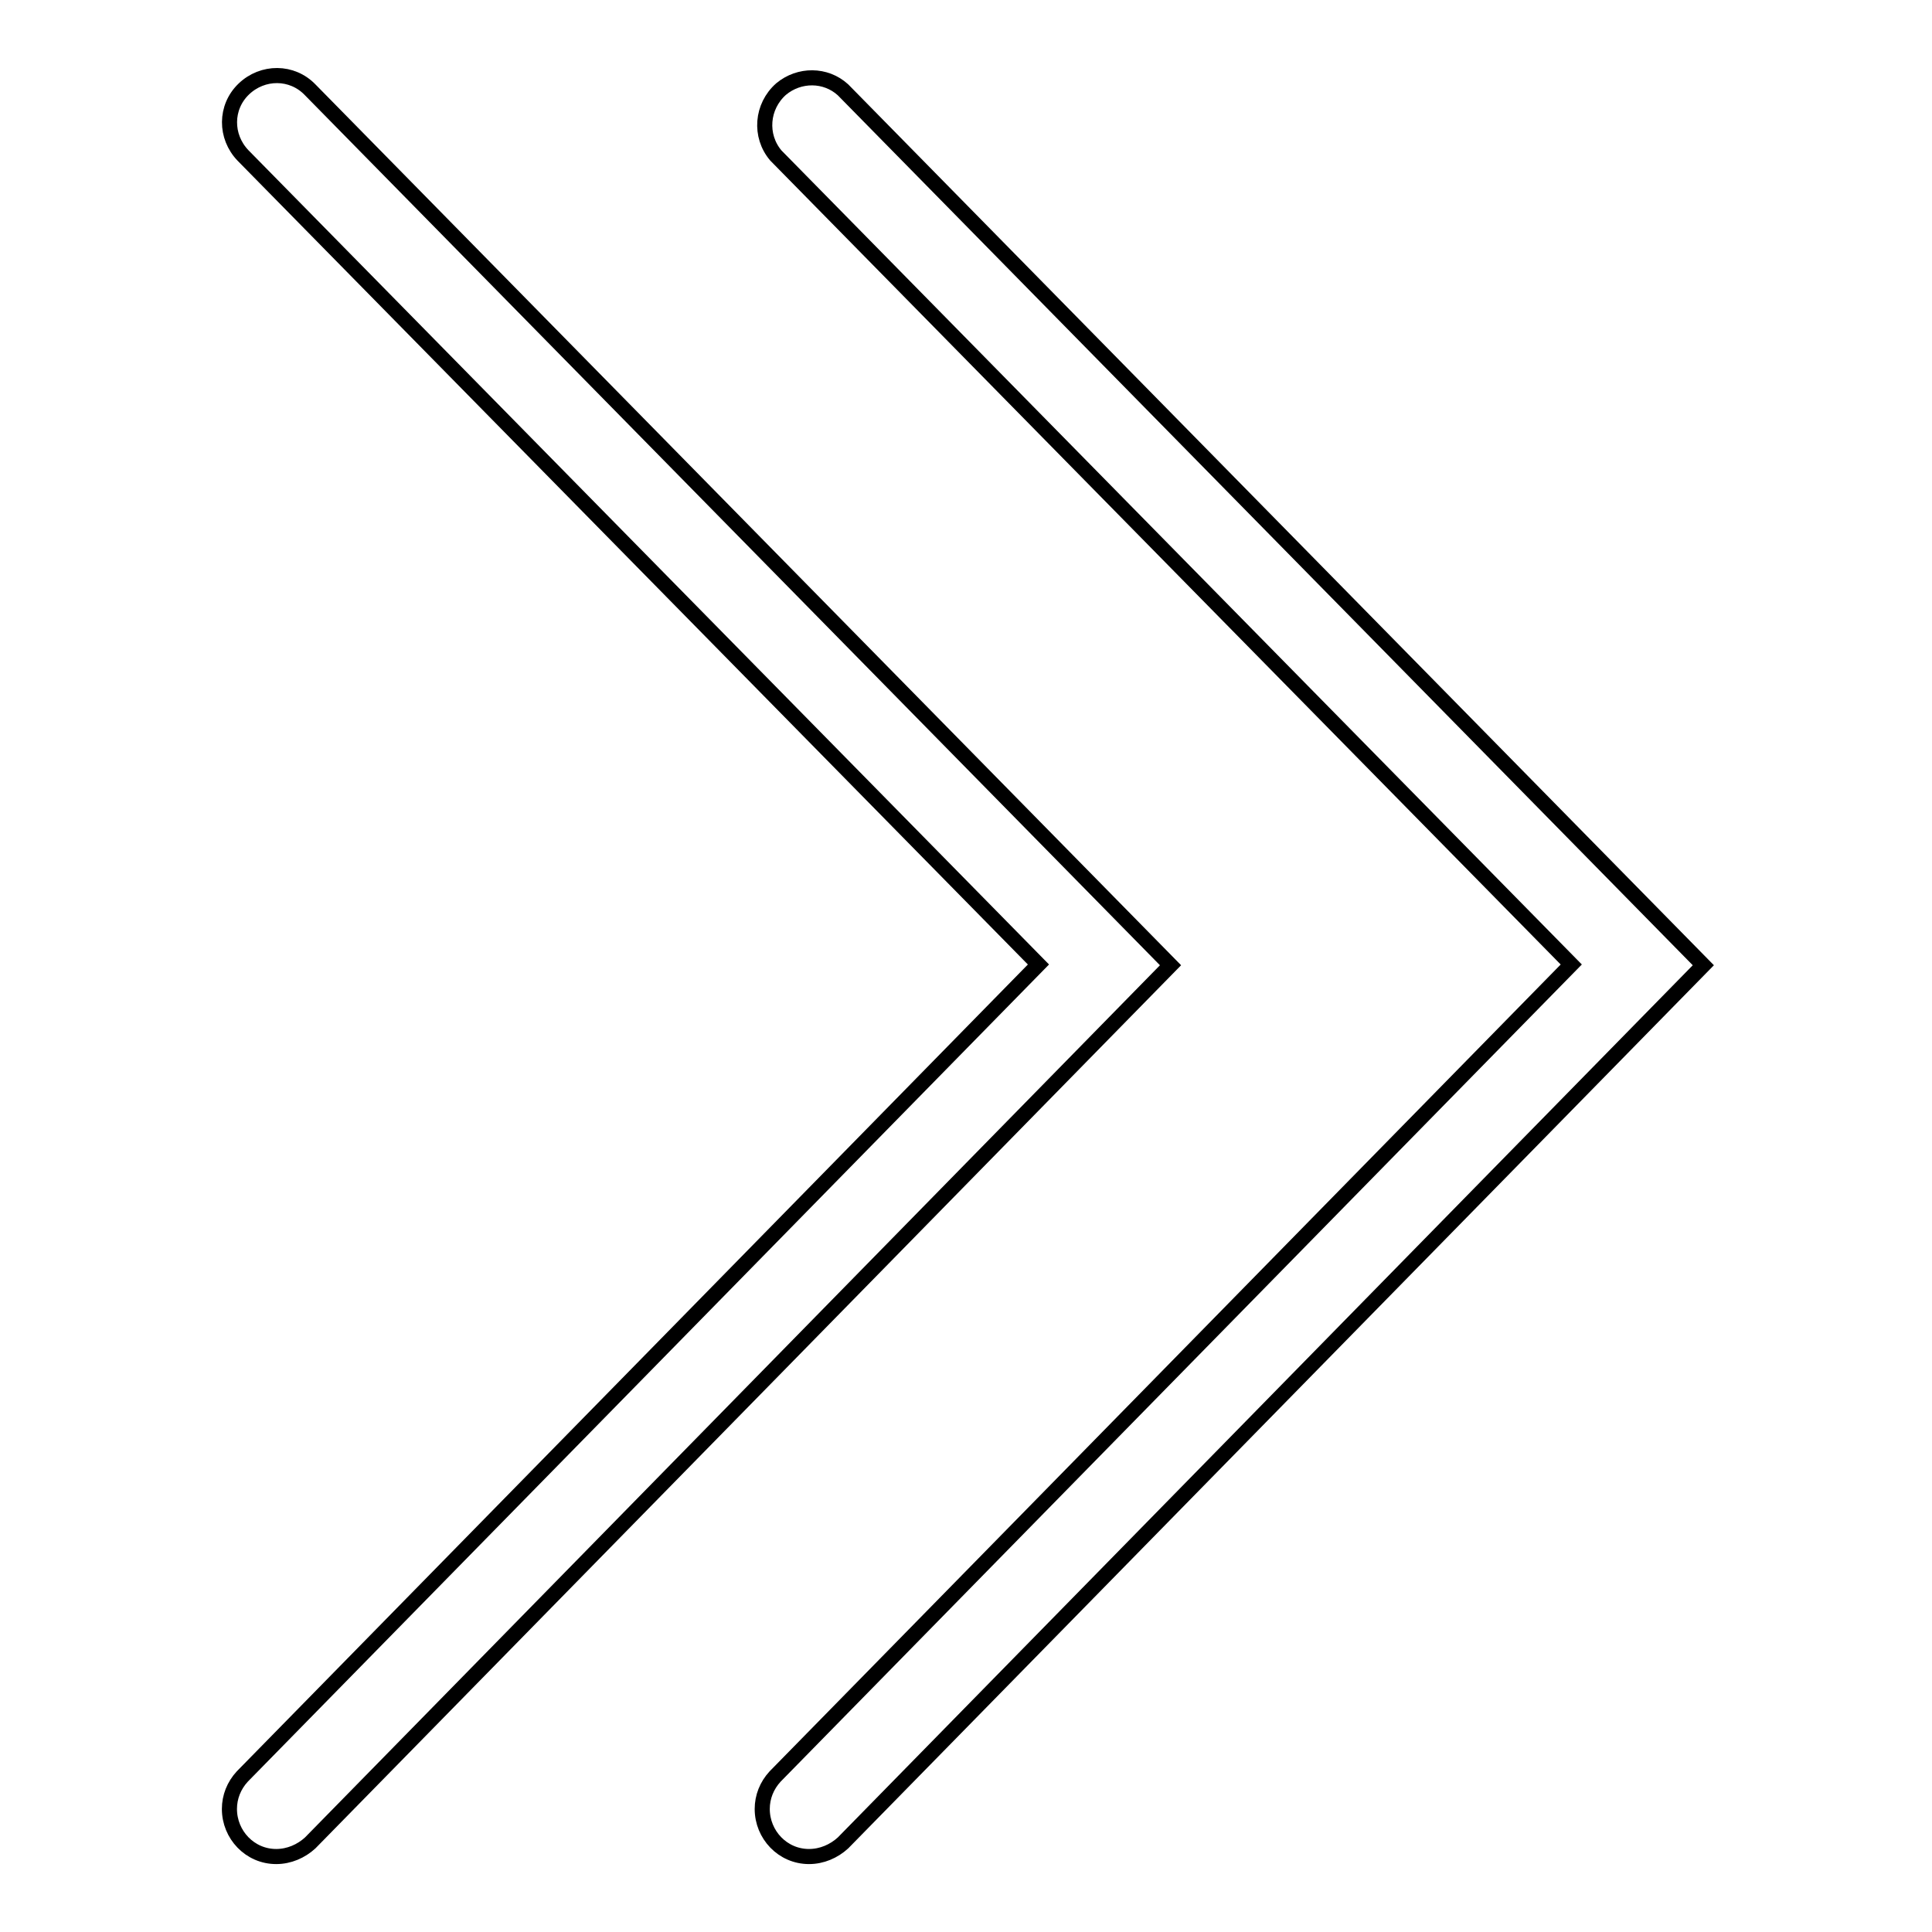
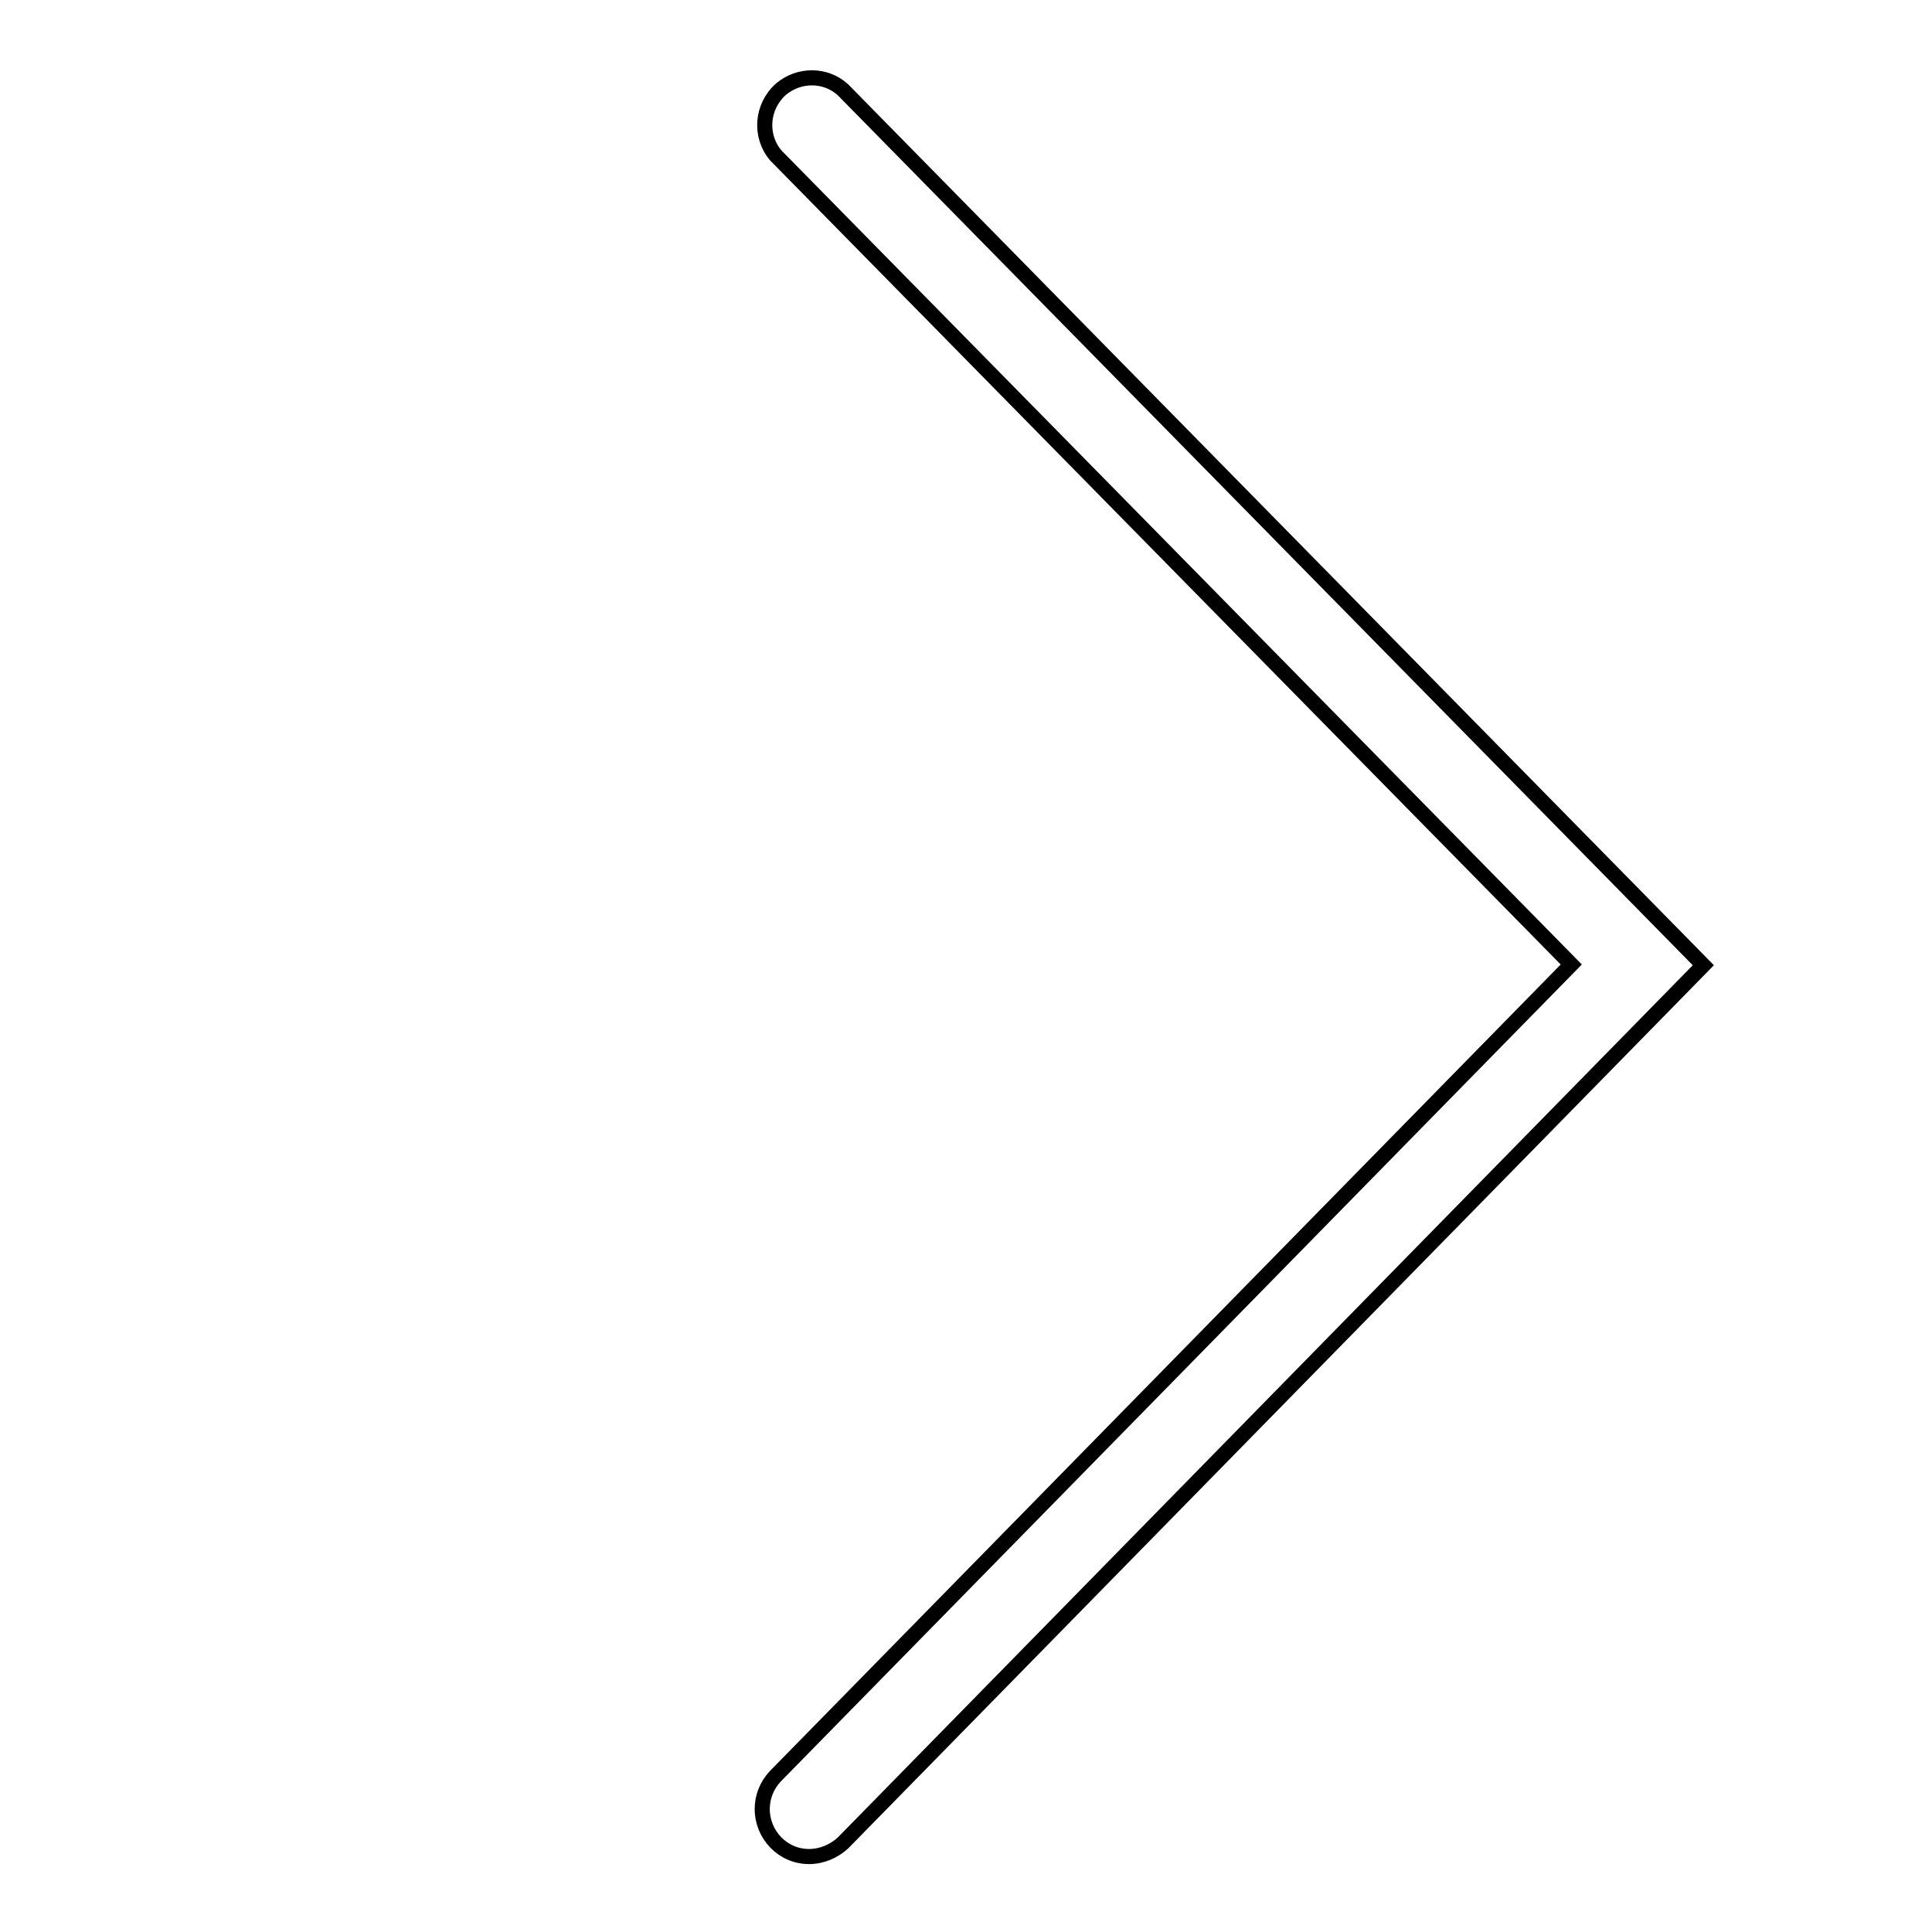
<svg xmlns="http://www.w3.org/2000/svg" version="1.1" x="0px" y="0px" viewBox="0 0 256 256" enable-background="new 0 0 256 256" xml:space="preserve">
  <g>
-     <path stroke-width="2" fill-opacity="0" stroke="#000000" d="M36.6,246c-3.5,0-6.2-2.9-6.2-6.3c0-1.6,0.6-3.1,1.7-4.3l105.5-107.6L32.2,20.6c-2.4-2.5-2.4-6.4,0.1-8.8 c2.5-2.4,6.4-2.4,8.8,0.1l114,116l-114,116.3C39.9,245.3,38.3,246,36.6,246L36.6,246z" />
    <path stroke-width="2" fill-opacity="0" stroke="#000000" d="M107.2,246c-3.5,0-6.2-2.9-6.2-6.3c0-1.6,0.6-3.1,1.7-4.3l105.5-107.6L102.8,20.6c-2.2-2.6-1.9-6.5,0.7-8.8 c2.4-2,5.9-2,8.2,0.1l114,116l-114,116.3C110.5,245.3,108.9,246,107.2,246z" />
  </g>
</svg>